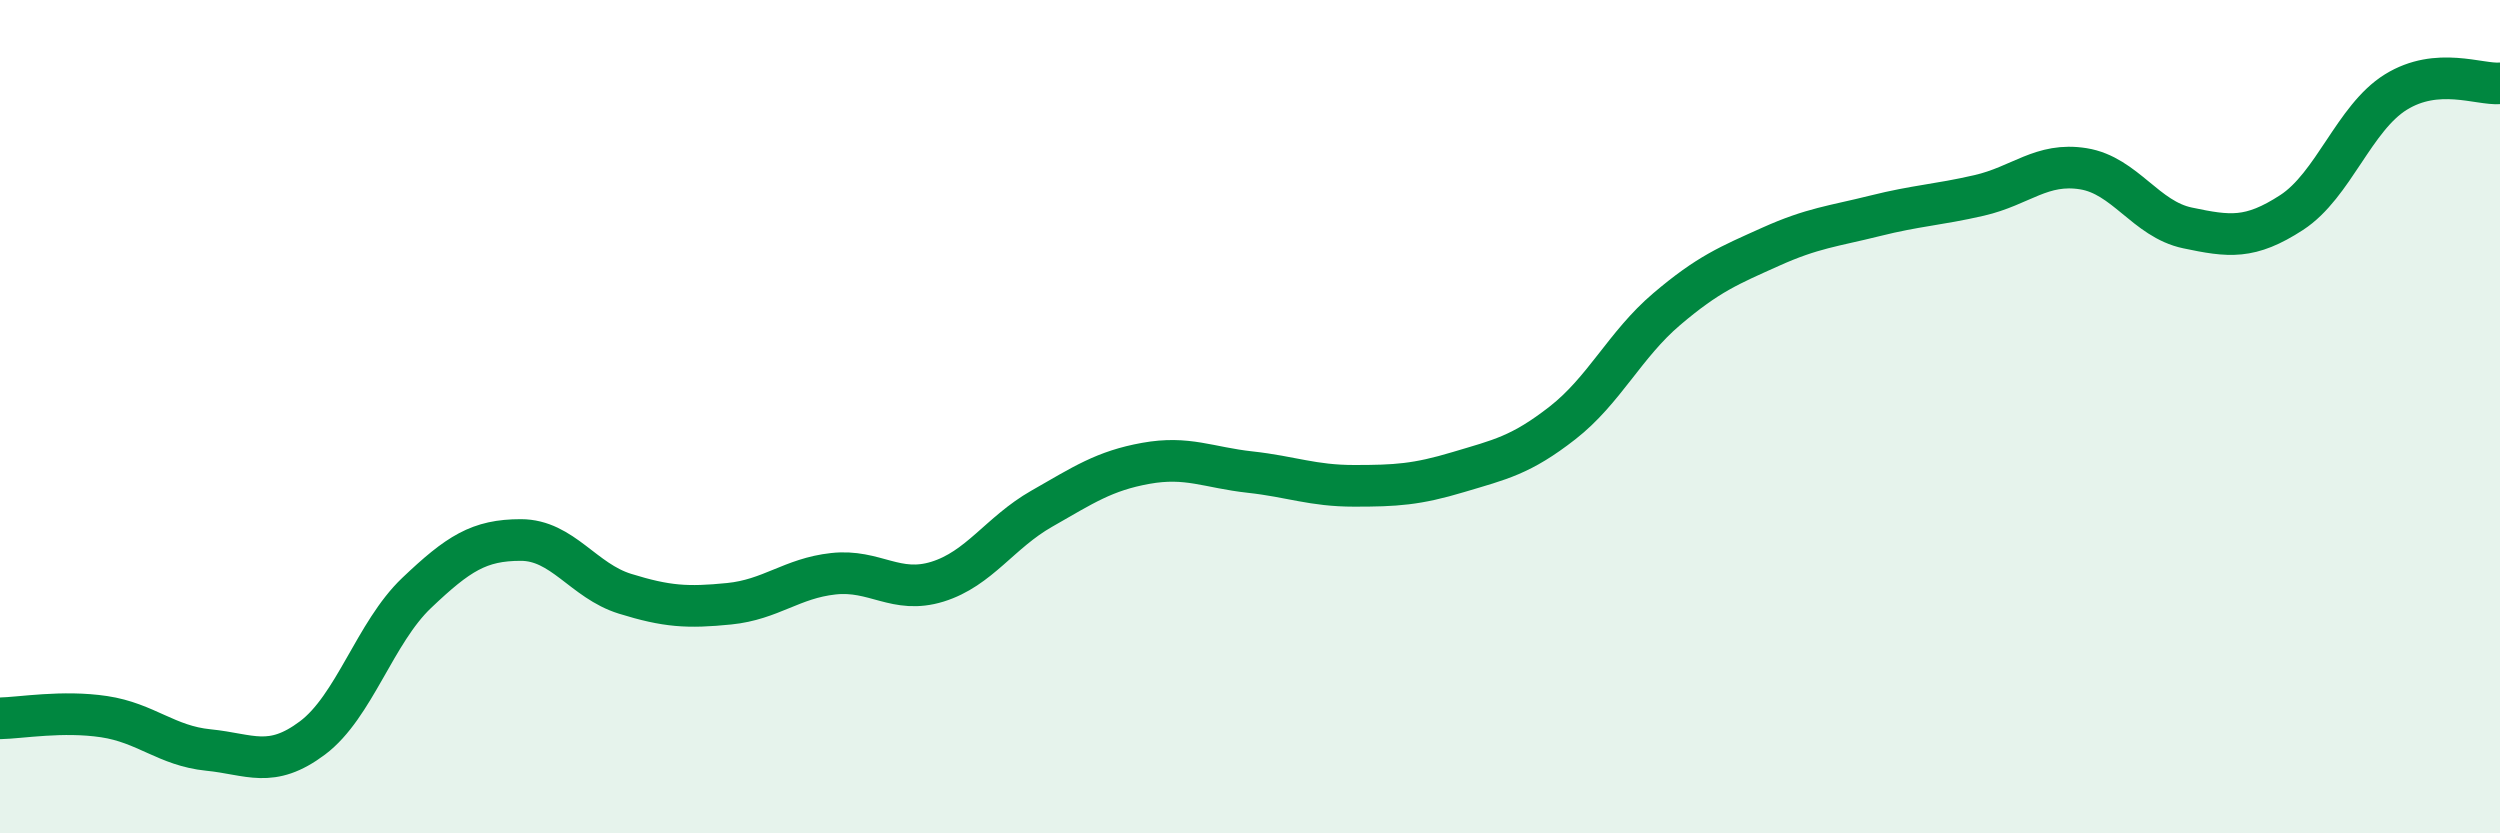
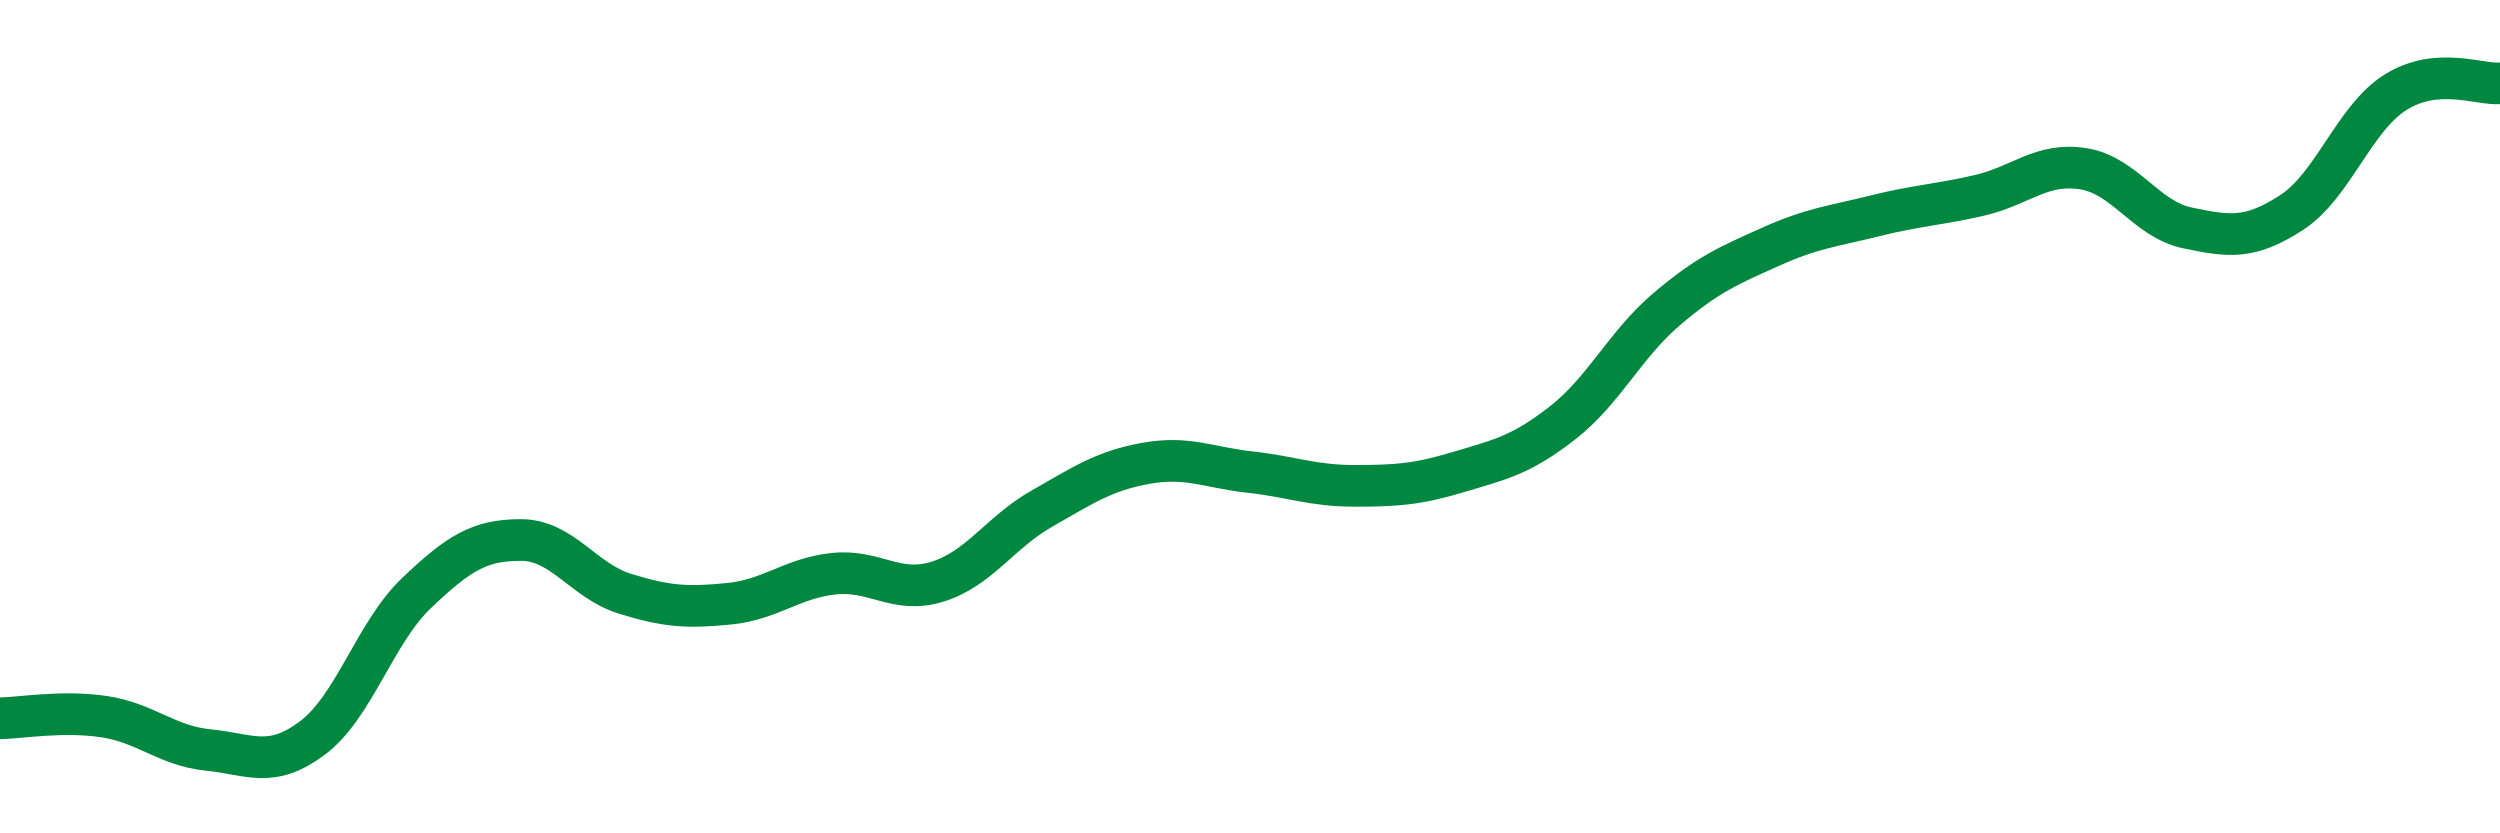
<svg xmlns="http://www.w3.org/2000/svg" width="60" height="20" viewBox="0 0 60 20">
-   <path d="M 0,17.24 C 0.5,17.23 1.5,17.05 2.5,17.2 C 3.5,17.35 4,17.9 5,18 C 6,18.1 6.5,18.46 7.5,17.71 C 8.5,16.96 9,15.18 10,14.23 C 11,13.28 11.5,12.96 12.5,12.96 C 13.5,12.96 14,13.94 15,14.25 C 16,14.56 16.5,14.59 17.5,14.49 C 18.5,14.39 19,13.88 20,13.77 C 21,13.66 21.5,14.27 22.5,13.96 C 23.5,13.65 24,12.78 25,12.21 C 26,11.64 26.5,11.3 27.5,11.12 C 28.5,10.94 29,11.22 30,11.33 C 31,11.44 31.5,11.66 32.5,11.66 C 33.5,11.66 34,11.63 35,11.33 C 36,11.03 36.5,10.93 37.5,10.15 C 38.5,9.37 39,8.27 40,7.42 C 41,6.57 41.5,6.37 42.5,5.92 C 43.5,5.47 44,5.43 45,5.18 C 46,4.93 46.5,4.92 47.5,4.69 C 48.5,4.46 49,3.89 50,4.05 C 51,4.21 51.5,5.26 52.5,5.47 C 53.5,5.68 54,5.75 55,5.1 C 56,4.45 56.5,2.83 57.5,2.21 C 58.5,1.59 59.5,2.04 60,2L60 20L0 20Z" fill="#008740" opacity="0.1" stroke-linecap="round" stroke-linejoin="round" />
  <path d="M 0,17.24 C 0.5,17.23 1.5,17.05 2.5,17.2 C 3.5,17.35 4,17.9 5,18 C 6,18.1 6.5,18.46 7.5,17.71 C 8.5,16.96 9,15.18 10,14.23 C 11,13.28 11.5,12.96 12.5,12.96 C 13.5,12.96 14,13.94 15,14.25 C 16,14.56 16.5,14.59 17.5,14.49 C 18.5,14.39 19,13.88 20,13.77 C 21,13.66 21.5,14.27 22.5,13.96 C 23.5,13.65 24,12.78 25,12.21 C 26,11.64 26.5,11.3 27.5,11.12 C 28.5,10.94 29,11.22 30,11.33 C 31,11.44 31.5,11.66 32.5,11.66 C 33.5,11.66 34,11.63 35,11.33 C 36,11.03 36.5,10.93 37.5,10.15 C 38.5,9.37 39,8.27 40,7.42 C 41,6.57 41.5,6.37 42.5,5.92 C 43.5,5.47 44,5.43 45,5.18 C 46,4.93 46.5,4.92 47.5,4.69 C 48.5,4.46 49,3.89 50,4.05 C 51,4.21 51.5,5.26 52.5,5.47 C 53.5,5.68 54,5.75 55,5.1 C 56,4.45 56.5,2.83 57.5,2.21 C 58.5,1.59 59.5,2.04 60,2" stroke="#008740" stroke-width="1" fill="none" stroke-linecap="round" stroke-linejoin="round" />
</svg>